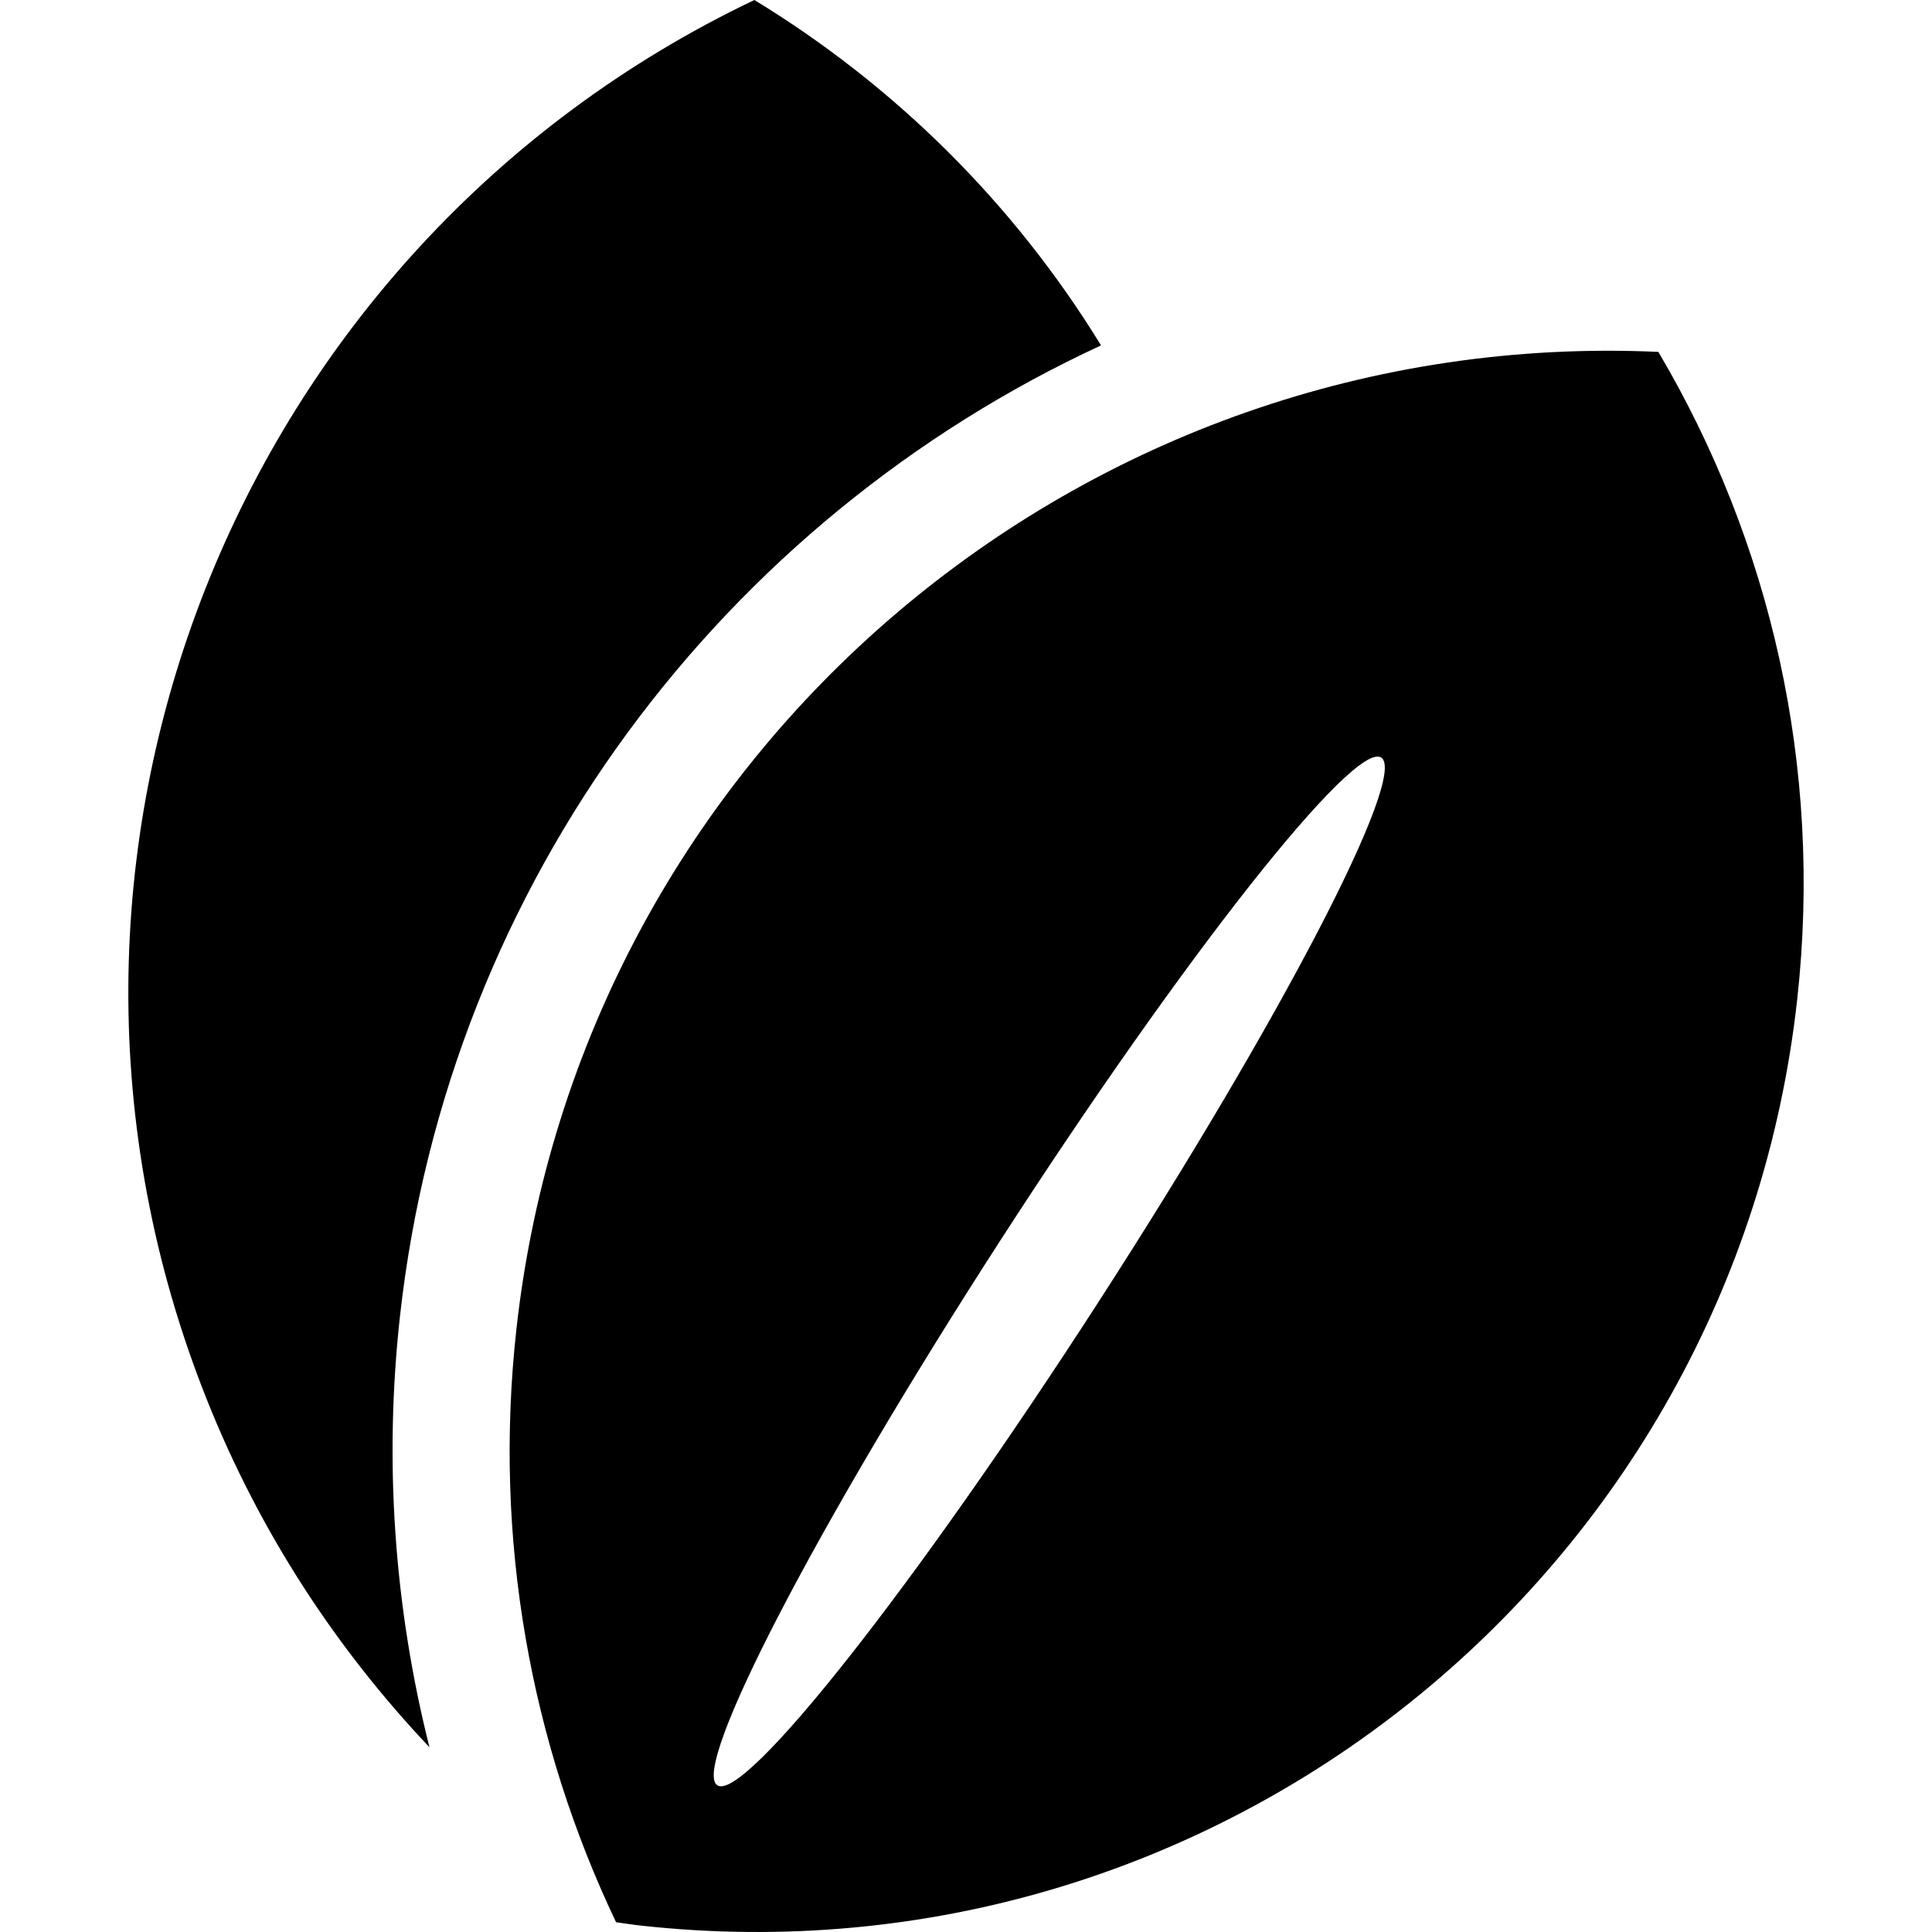
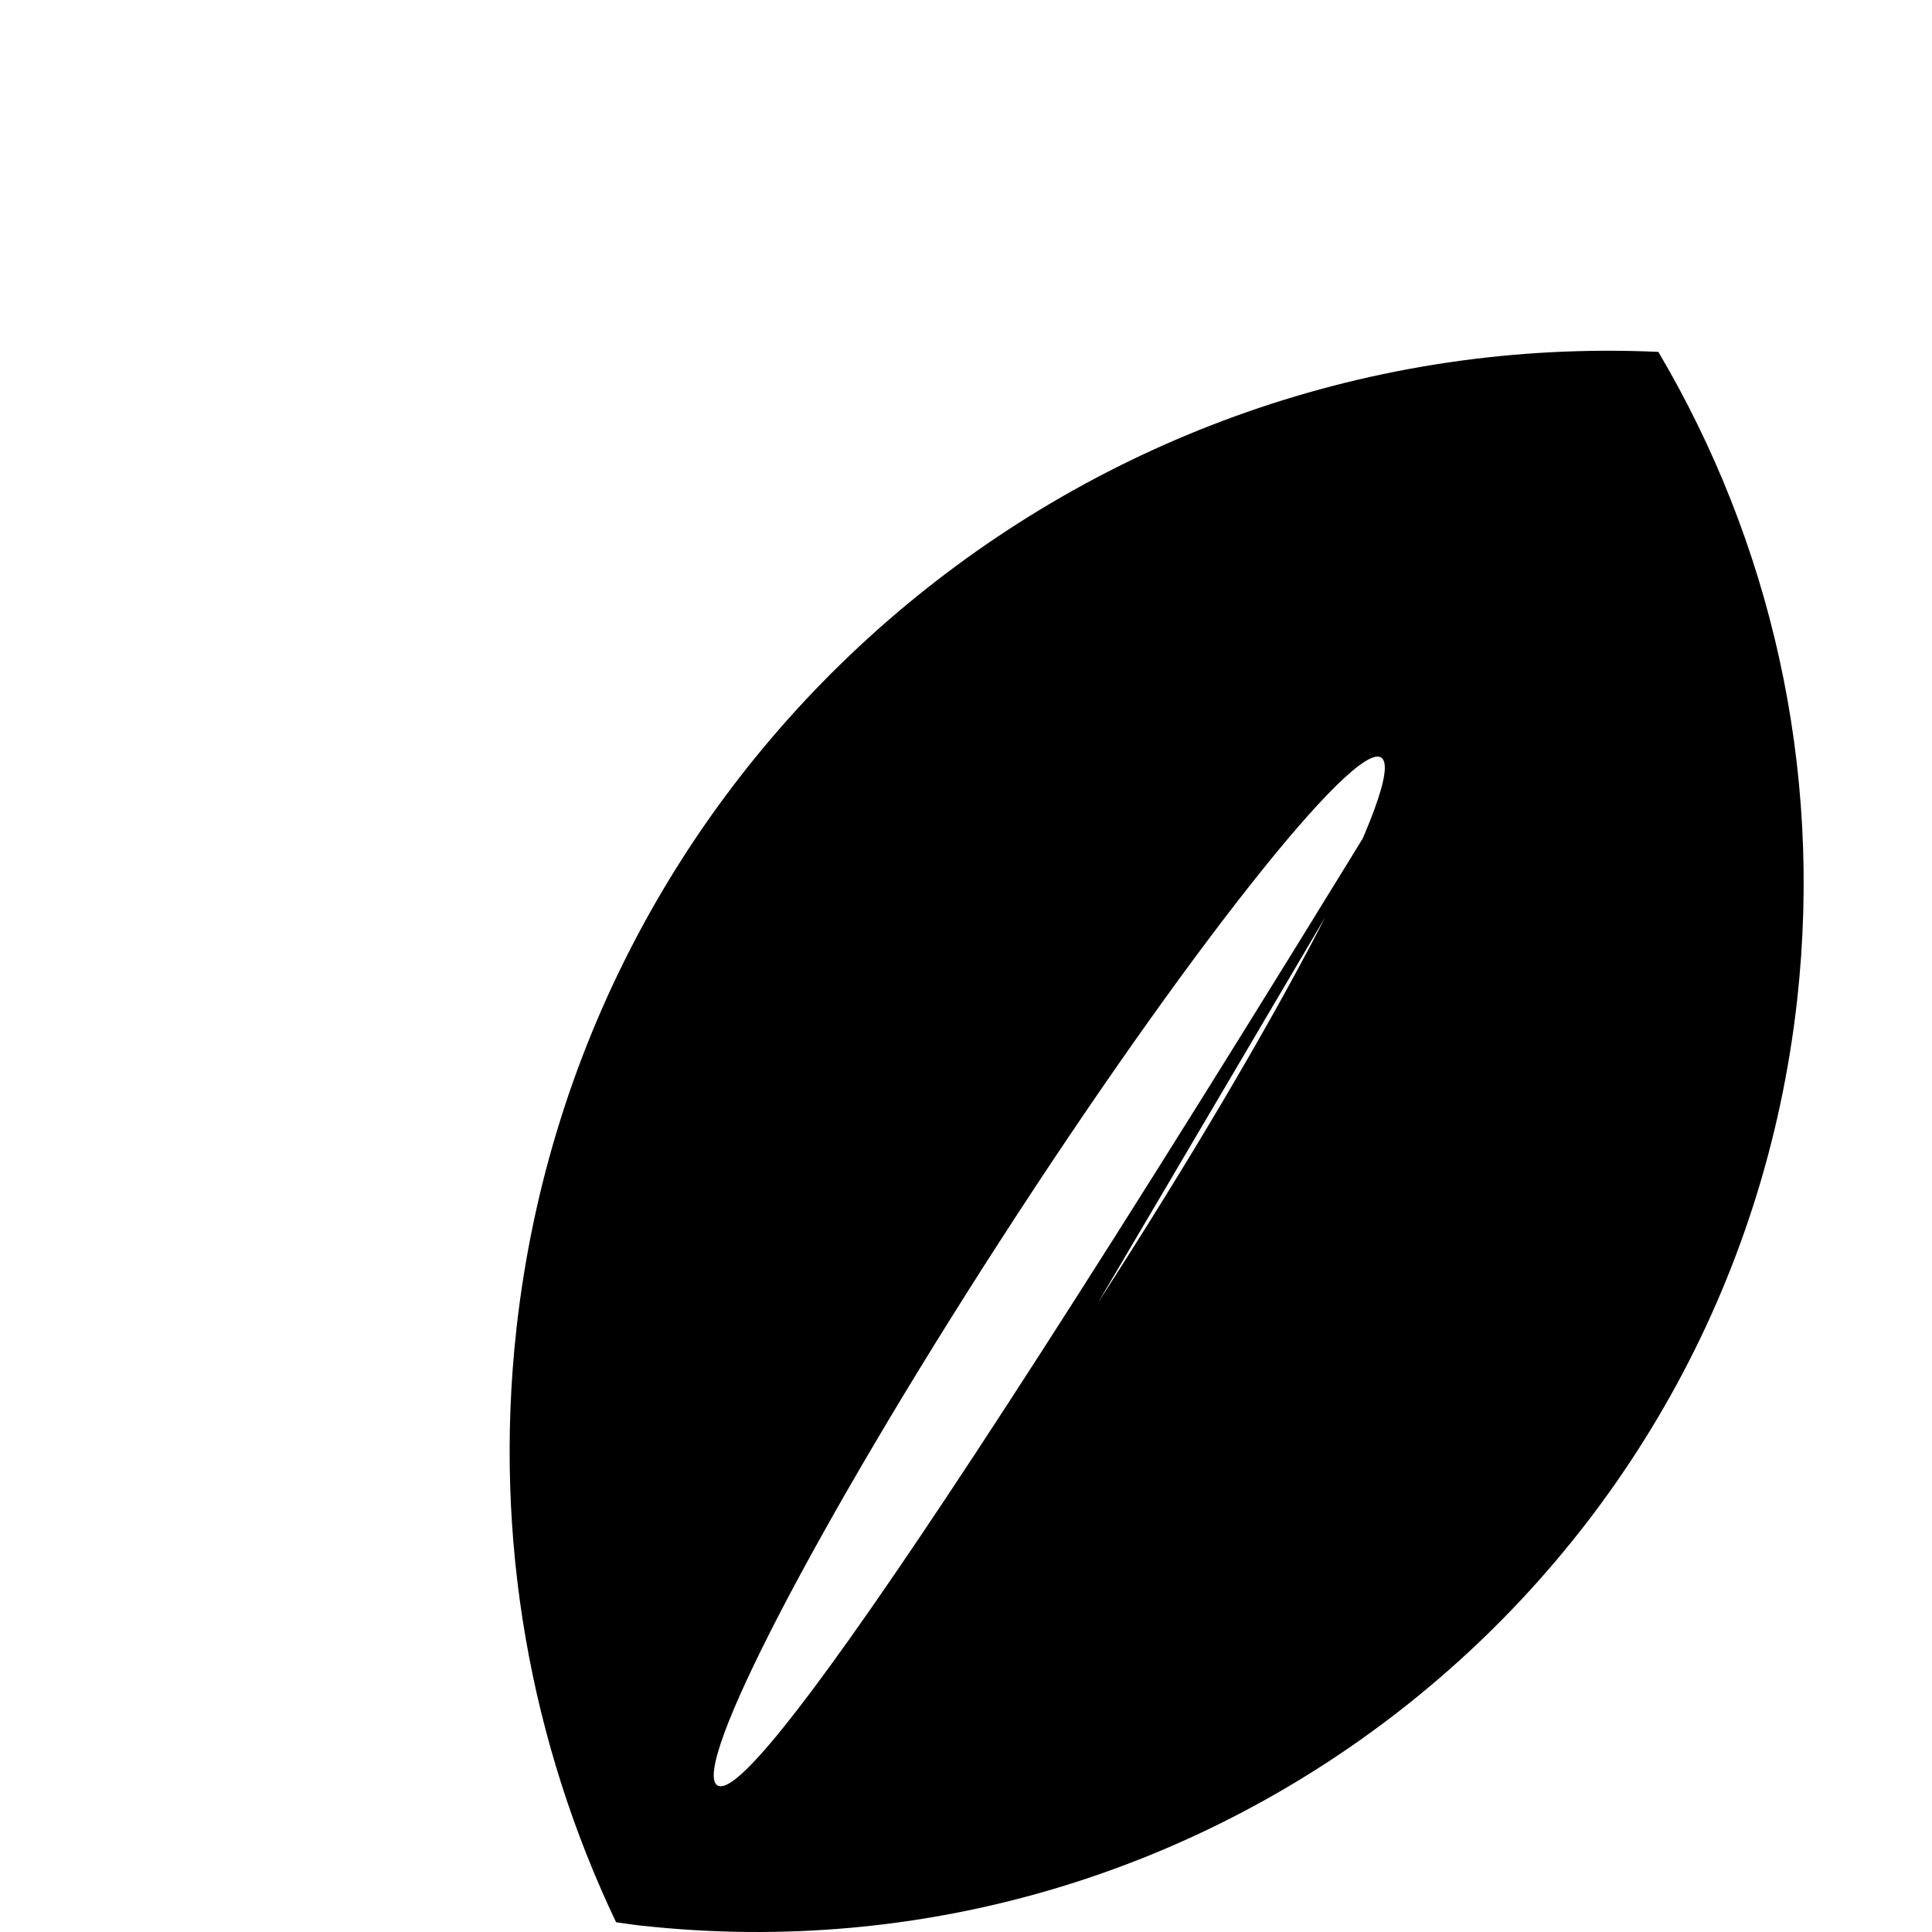
<svg xmlns="http://www.w3.org/2000/svg" fill="none" viewBox="0 0 400 400">
  <g clip-path="url(#clip0_12123_4769)">
-     <path fill="currentColor" d="M82.815 272.475C92.852 182.141 150.223 107.477 227.956 71.508C209.67 41.695 184.859 17.473 156.188 0C48.787 51.2 -1.887 177.666 42.827 289.777C53.808 317.327 69.681 341.434 88.916 361.749C81.606 332.75 79.474 302.548 82.815 272.475Z" />
-     <path fill="currentColor" d="M343.345 72.854C224.484 67.469 120.253 155.192 106.921 275.154C102.07 318.844 109.955 361.004 127.551 397.978C129.218 398.204 130.852 398.47 132.512 398.654C251.598 411.883 358.857 326.074 372.085 206.994C377.477 158.465 366.414 111.898 343.345 72.854ZM227.306 269.749C189.369 328.513 154.091 373.229 148.514 369.634C142.952 366.033 169.205 315.49 207.169 256.732C245.119 197.968 280.398 153.251 285.967 156.846C291.544 160.447 265.278 210.991 227.306 269.749Z" />
+     <path fill="currentColor" d="M343.345 72.854C224.484 67.469 120.253 155.192 106.921 275.154C102.07 318.844 109.955 361.004 127.551 397.978C129.218 398.204 130.852 398.47 132.512 398.654C251.598 411.883 358.857 326.074 372.085 206.994C377.477 158.465 366.414 111.898 343.345 72.854ZC189.369 328.513 154.091 373.229 148.514 369.634C142.952 366.033 169.205 315.49 207.169 256.732C245.119 197.968 280.398 153.251 285.967 156.846C291.544 160.447 265.278 210.991 227.306 269.749Z" />
  </g>
</svg>